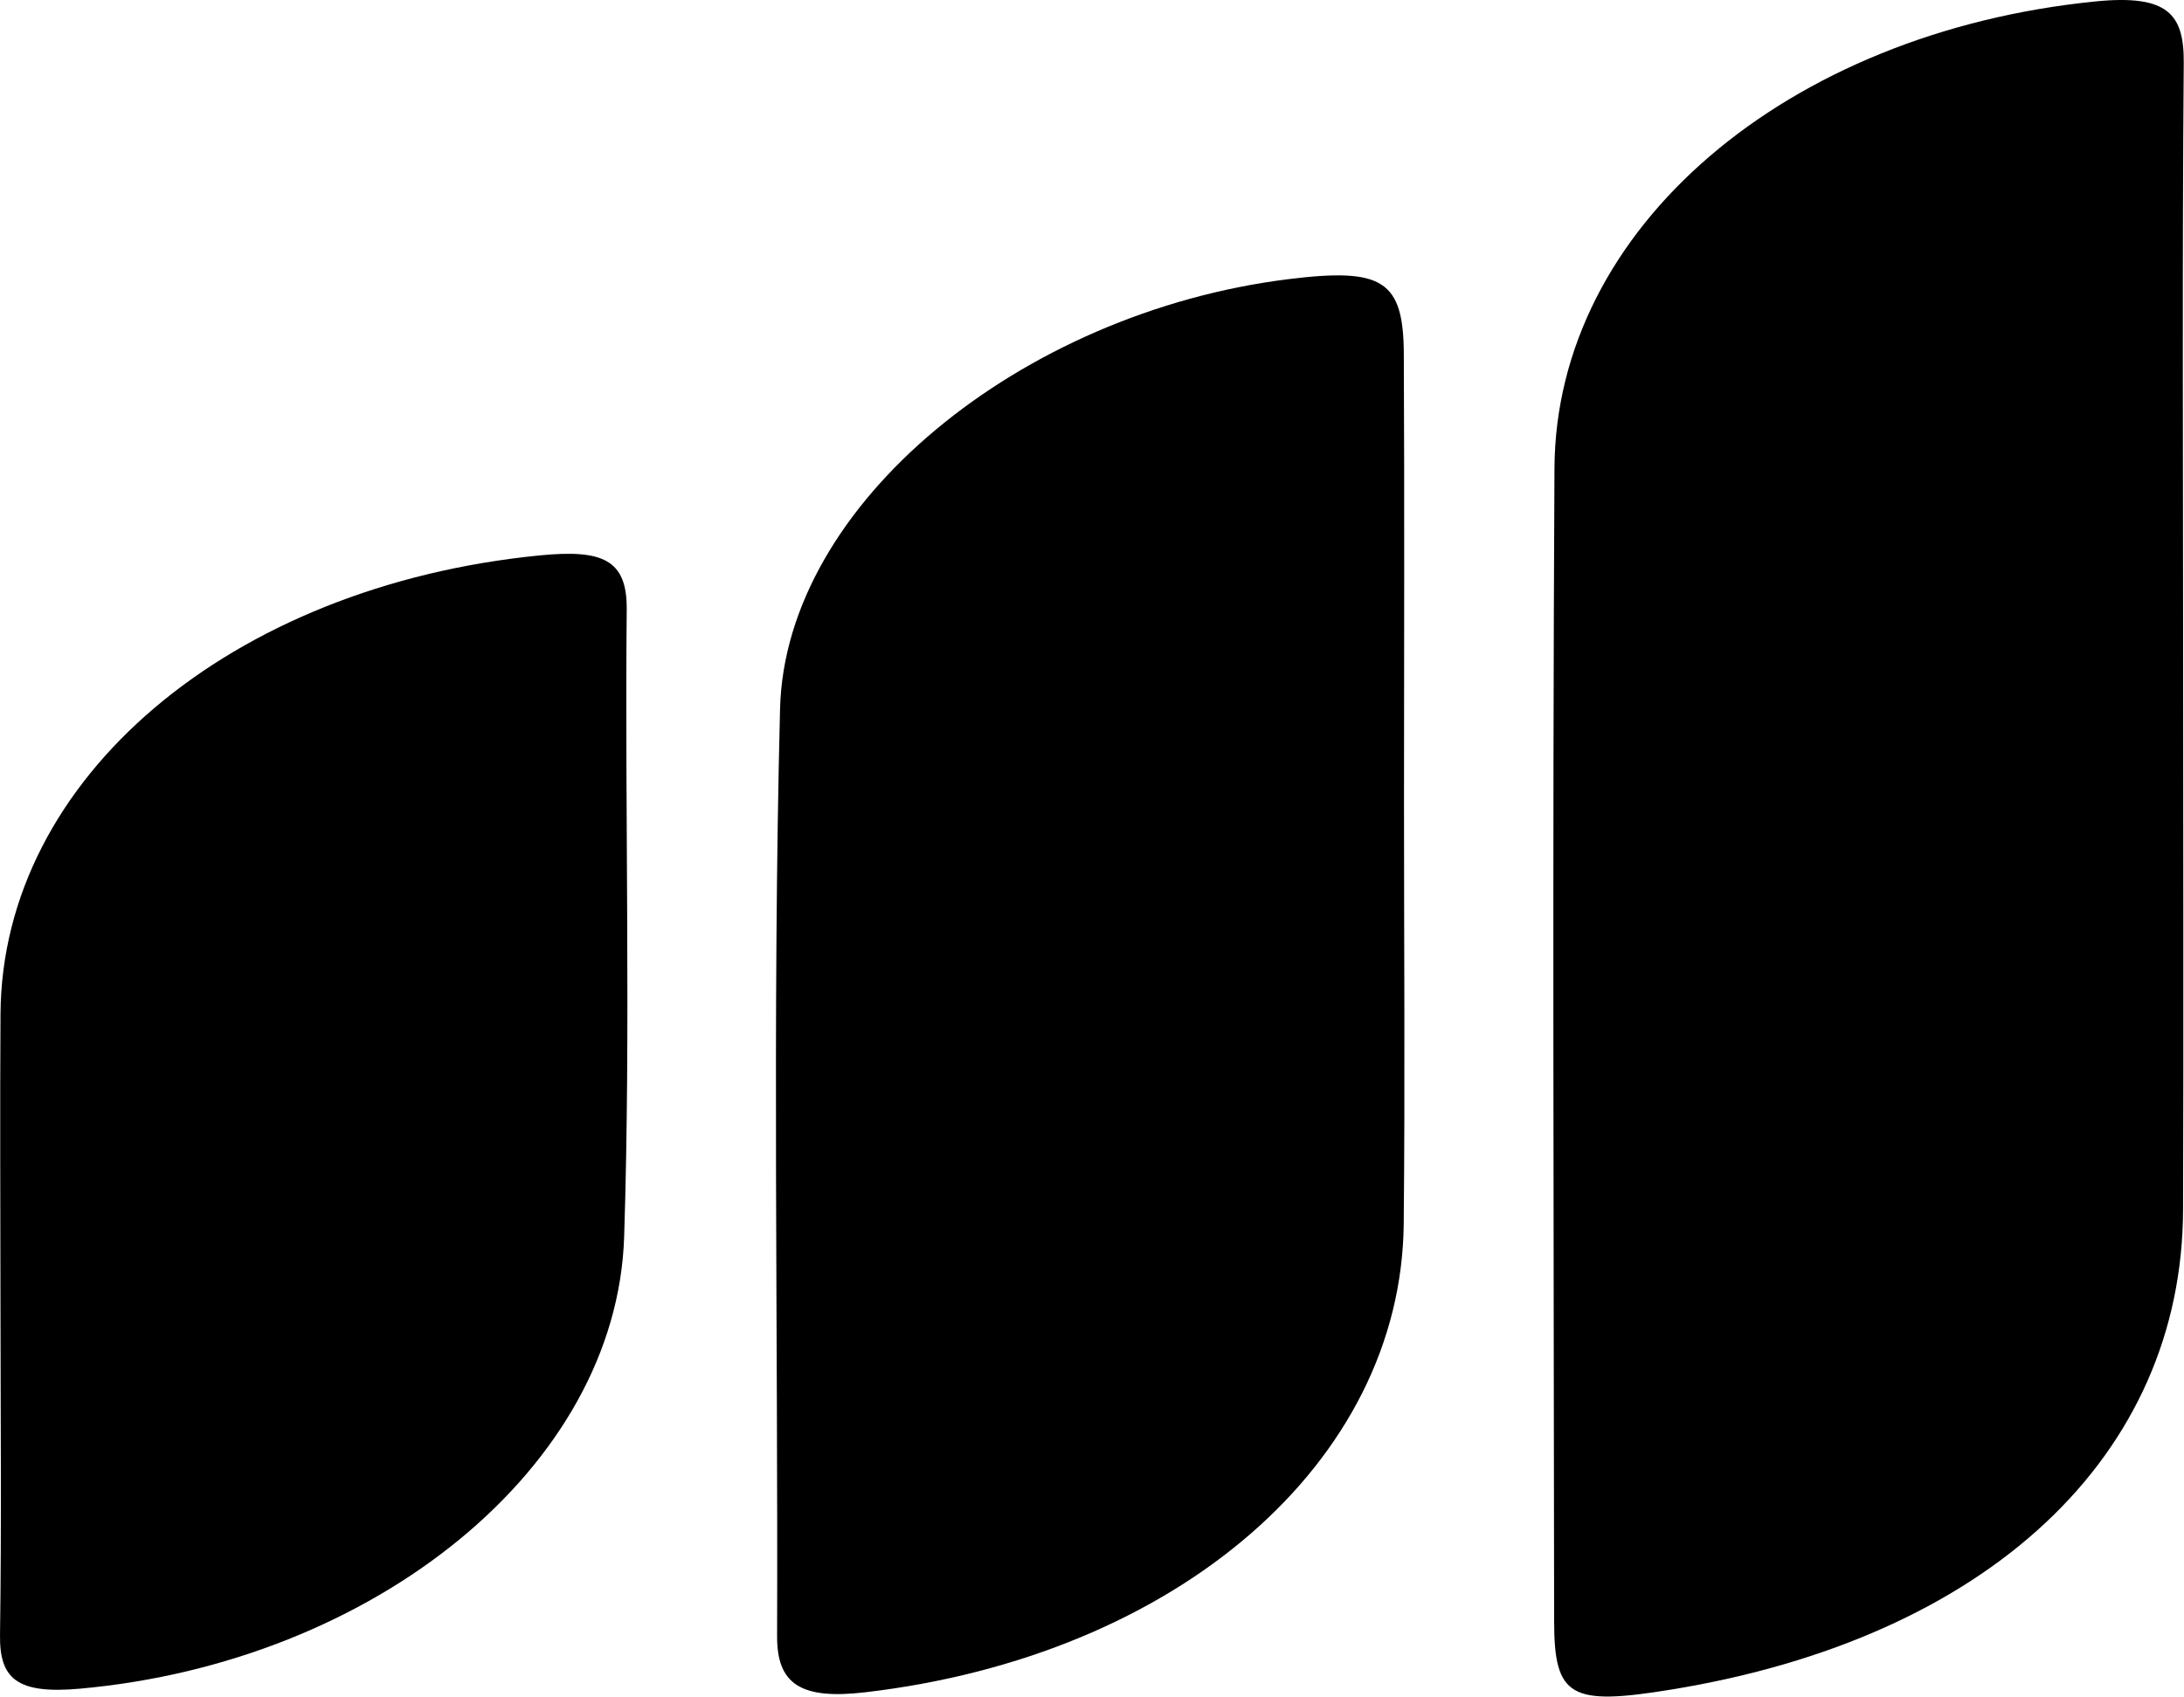
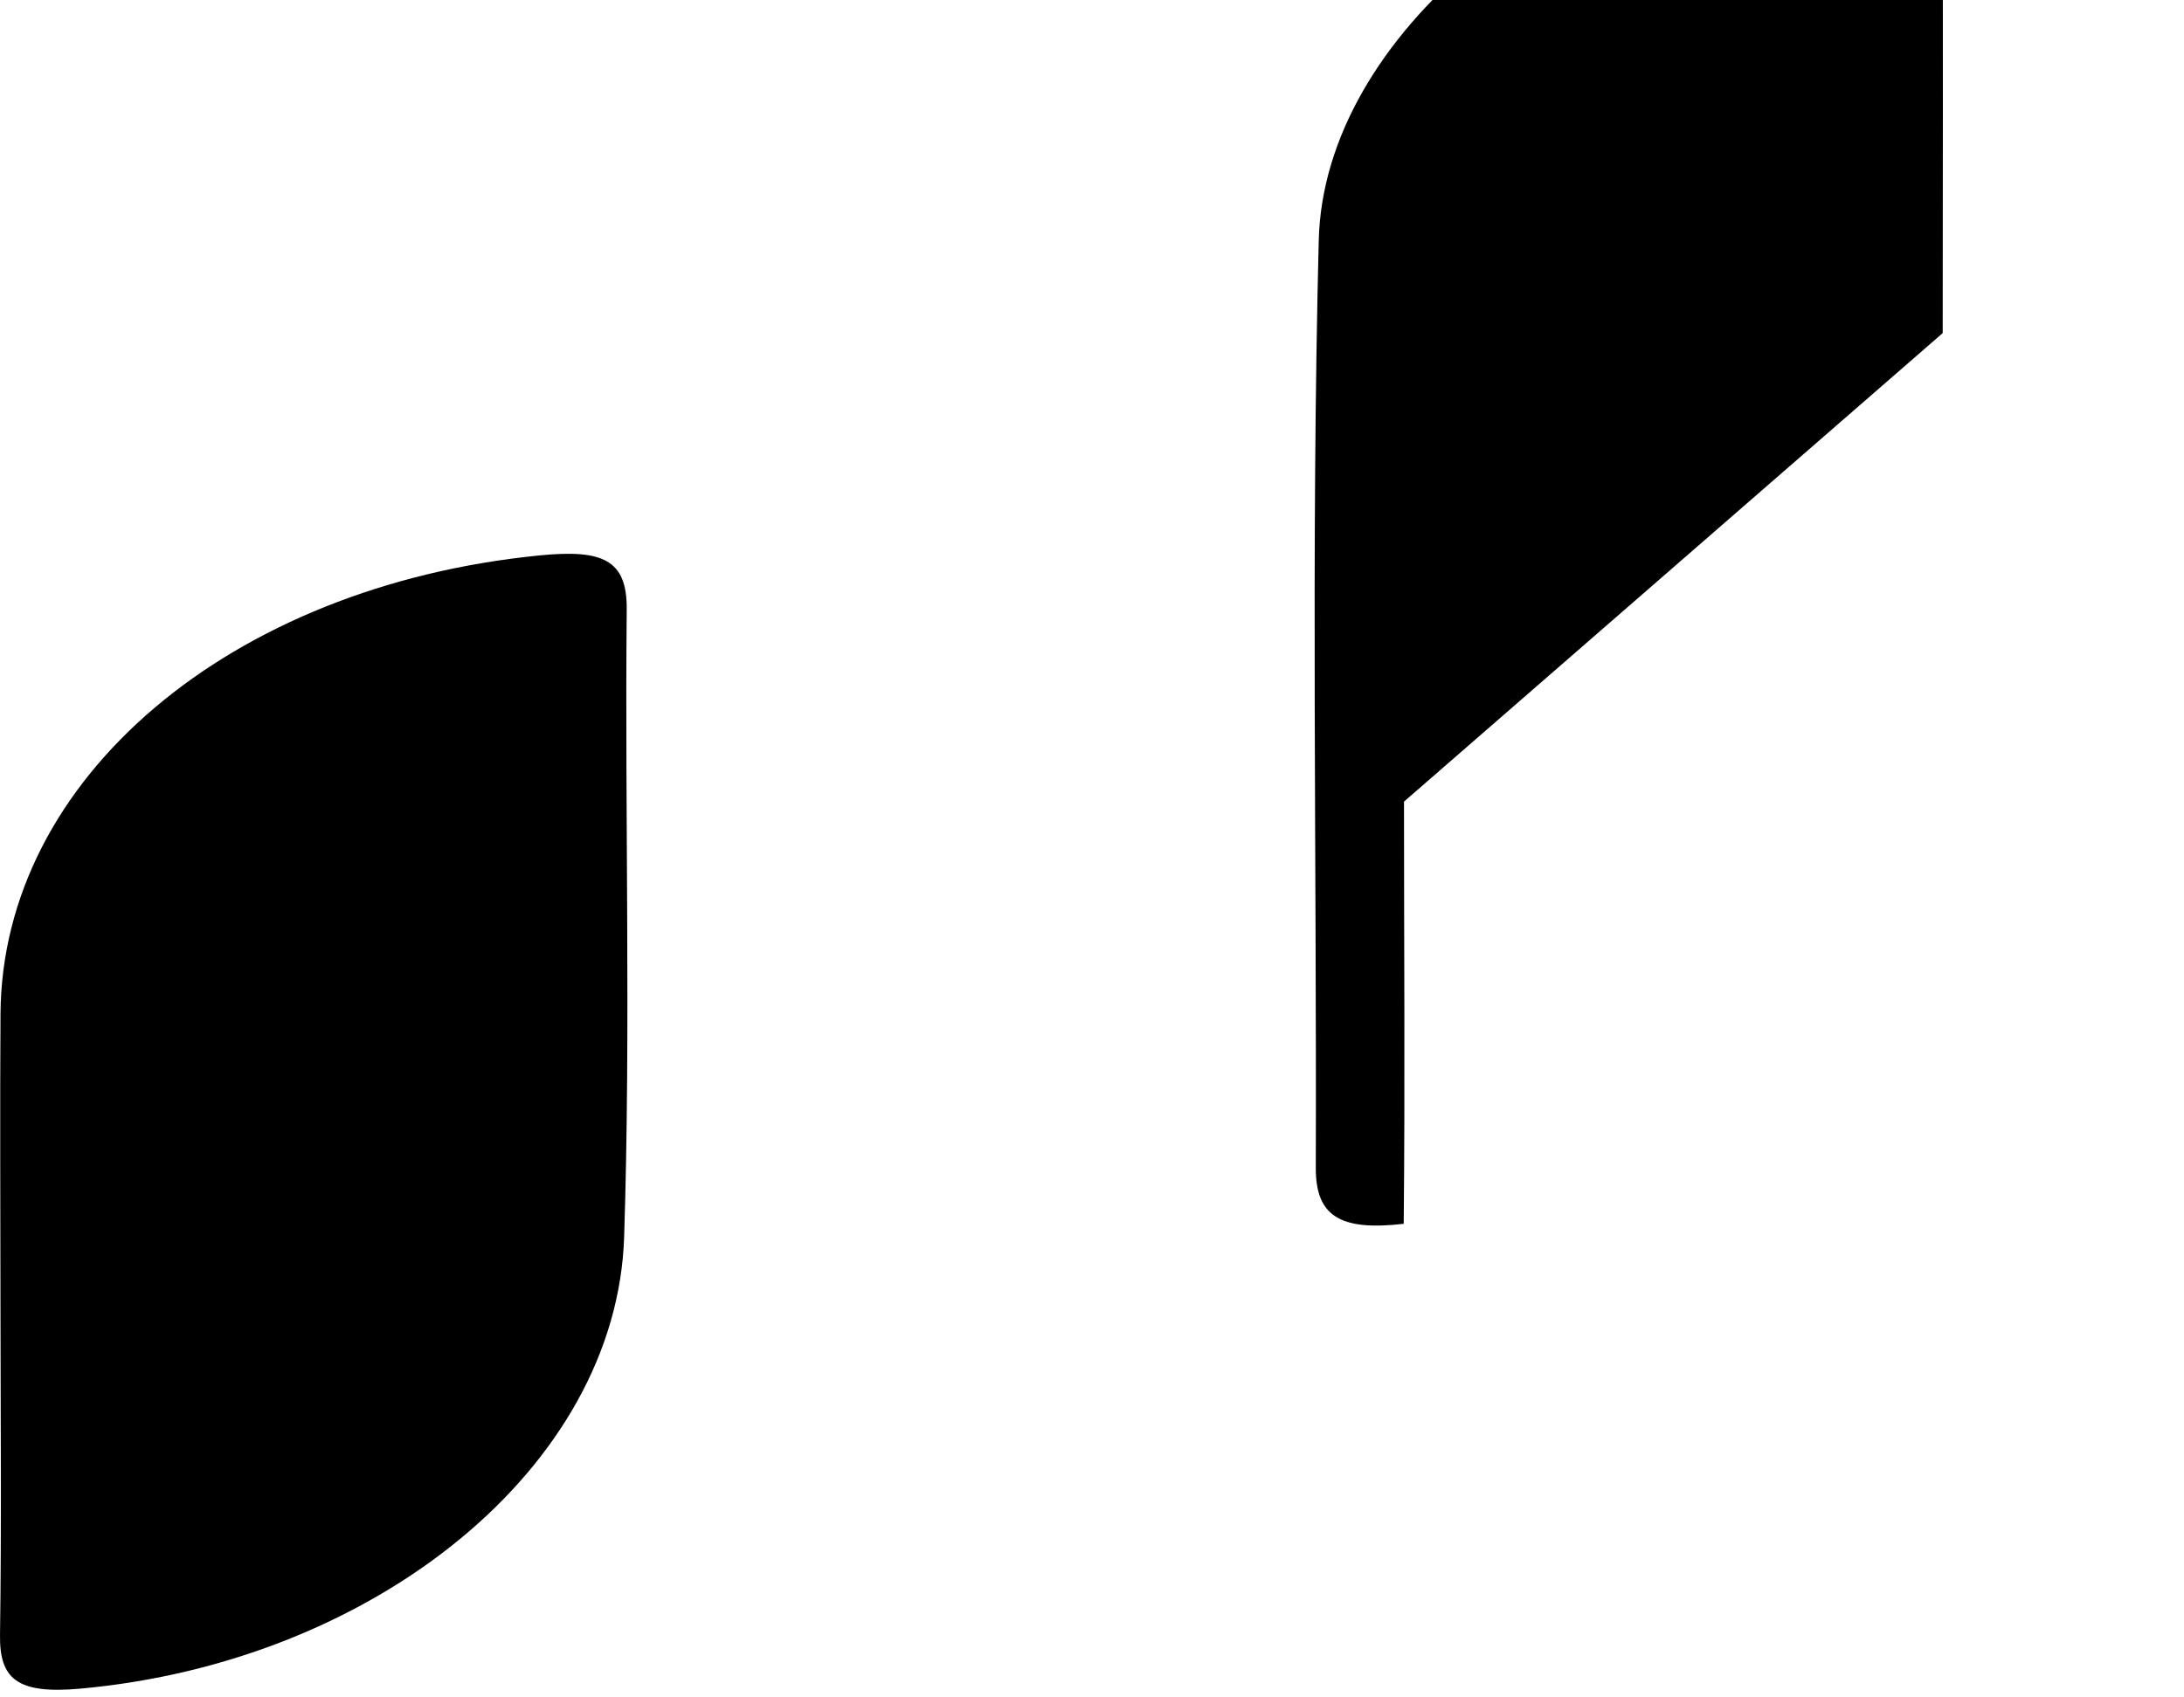
<svg xmlns="http://www.w3.org/2000/svg" xmlns:ns1="http://www.serif.com/" width="100%" height="100%" viewBox="0 0 32725 25430" version="1.1" xml:space="preserve" style="fill-rule:evenodd;clip-rule:evenodd;stroke-linejoin:round;stroke-miterlimit:2;">
  <g id="Layer-1" ns1:id="Layer 1">
-     <path d="M32712,9872.17c0.8,2752.6 7.812,5505.25 -0.954,8257.79c-11.717,3694.23 -2922.95,6418.5 -7670.79,7192.83c-1507.95,245.958 -1751.95,113.125 -1753.11,-1022.18c-6.009,-5761.21 -25.642,-11522.5 4.958,-17283.8c19.133,-3608.15 3488.39,-6532.42 8105.5,-6995.21c1089.76,-109.212 1329.41,193.971 1323.6,920.559c-23.938,2976.57 -10.017,5953.29 -9.213,8929.92" style="fill-rule:nonzero;" />
-     <path d="M21037.5,12014.2c-0.4,2109.14 16.629,4218.38 -4.208,6327.42c-35.409,3580.24 -3402.5,6477.08 -8071.79,7021.88c-967.758,112.934 -1319.79,-125.733 -1317.49,-839.866c14.626,-4633.67 -72.22,-9268.58 44.225,-13900.7c77.175,-3070.13 3608.29,-5937.54 7608.92,-6438.08c1416.85,-177.263 1732.08,15.262 1737.48,1118.4c10.967,2236.95 3.305,4473.96 2.855,6710.92" style="fill-rule:nonzero;" />
+     <path d="M21037.5,12014.2c-0.4,2109.14 16.629,4218.38 -4.208,6327.42c-967.758,112.934 -1319.79,-125.733 -1317.49,-839.866c14.626,-4633.67 -72.22,-9268.58 44.225,-13900.7c77.175,-3070.13 3608.29,-5937.54 7608.92,-6438.08c1416.85,-177.263 1732.08,15.262 1737.48,1118.4c10.967,2236.95 3.305,4473.96 2.855,6710.92" style="fill-rule:nonzero;" />
    <path d="M7.054,19513.4c-1.054,-1439.05 -8.717,-2878.1 0.5,-4317.08c22.588,-3533.45 3446.27,-6414.46 8076.71,-6871.92c946.07,-93.454 1313.43,62.583 1306.42,810.092c-29.5,3133.7 62.154,6269.08 -38.512,9401.17c-111.084,3458.3 -3745.57,6377.75 -8155.5,6773.58c-948.925,85.175 -1205.75,-153.071 -1196.44,-807.284c23.642,-1662.72 7.863,-3325.7 6.813,-4988.58" style="fill-rule:nonzero;" />
  </g>
</svg>